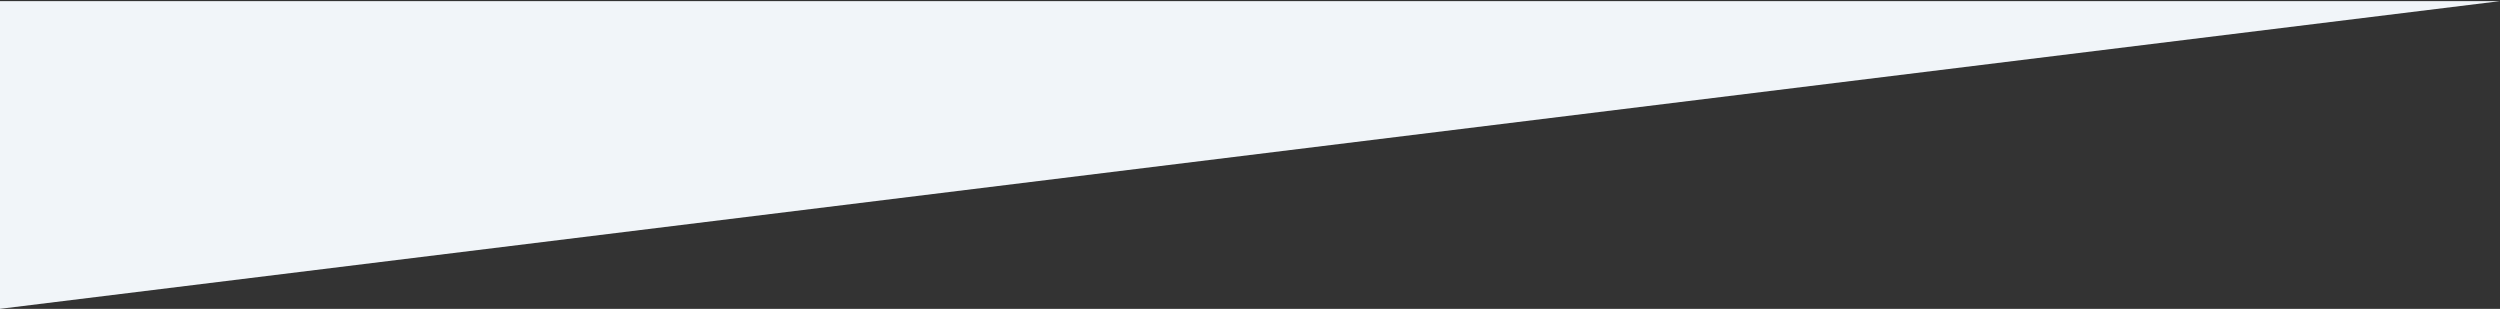
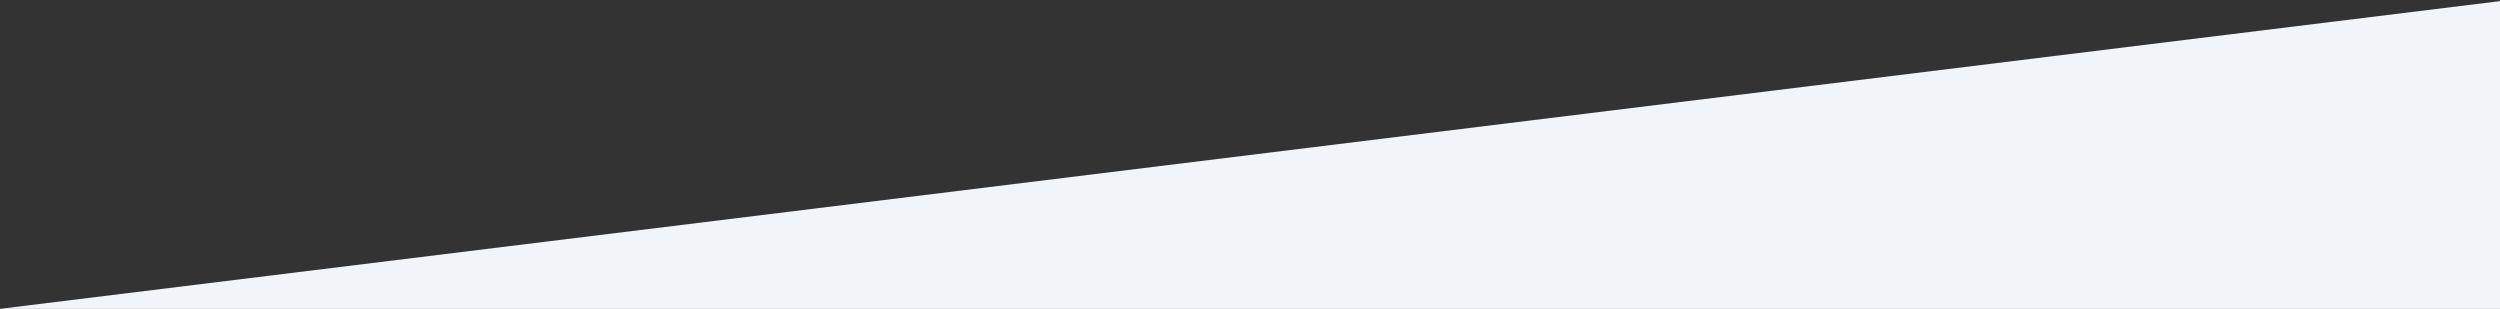
<svg xmlns="http://www.w3.org/2000/svg" width="1109" height="137" viewBox="0 0 1109 137" fill="none">
  <rect x="0" y="0" width="1109" height="137" fill="#333333" stroke="none" />
  <g transform="rotate(180 554.5 68.5)">
-     <path d="M1109 0L0 136.5H1109V0Z" fill="#F1F5F9" />
+     <path d="M1109 0L0 136.5V0Z" fill="#F1F5F9" />
  </g>
</svg>